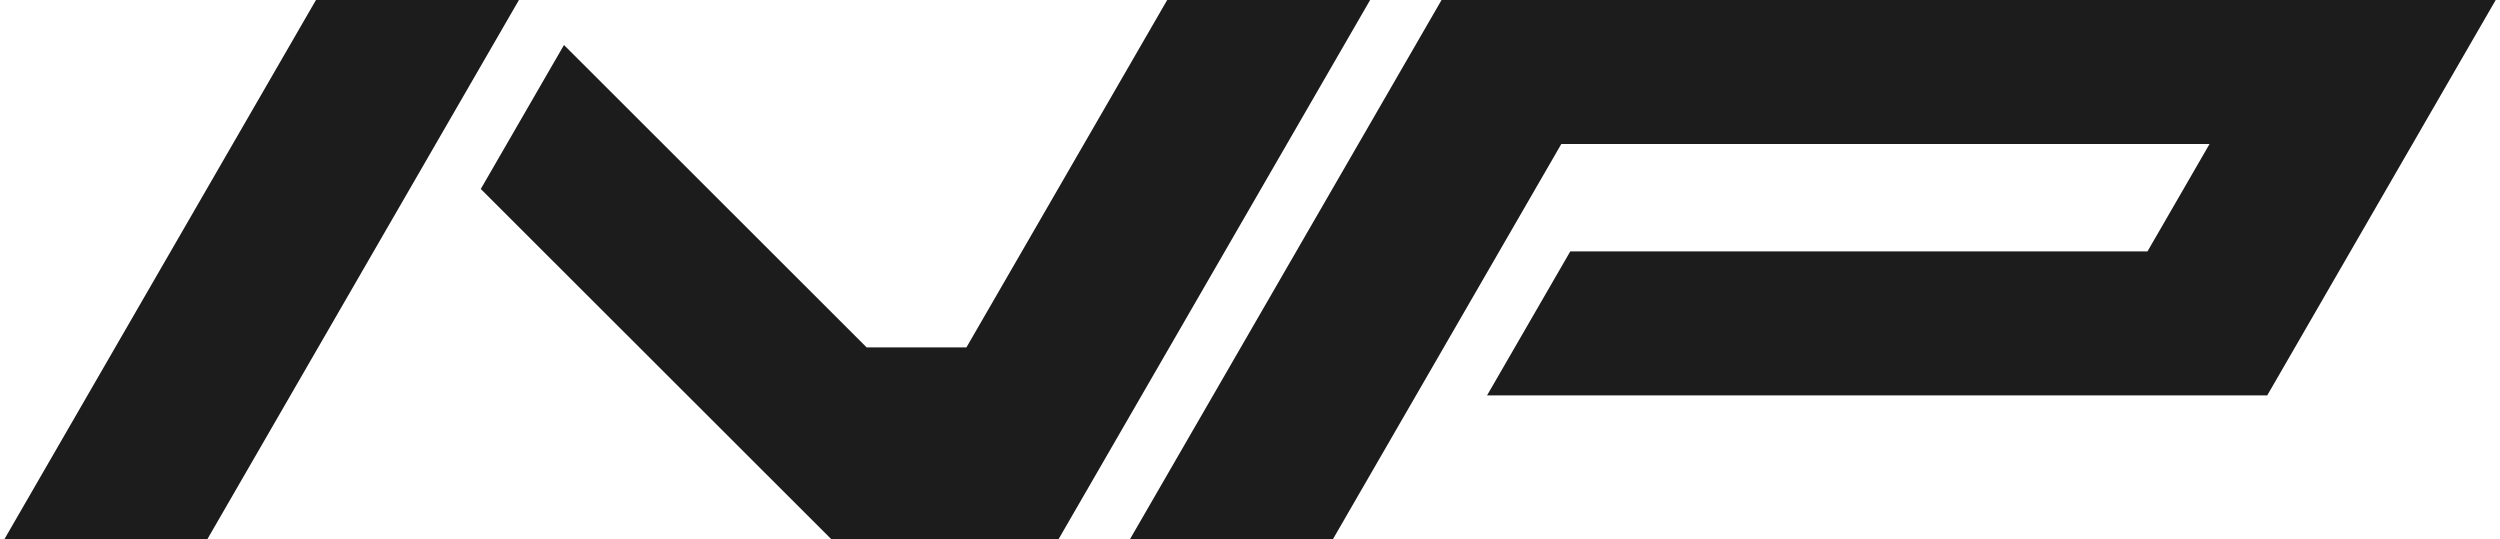
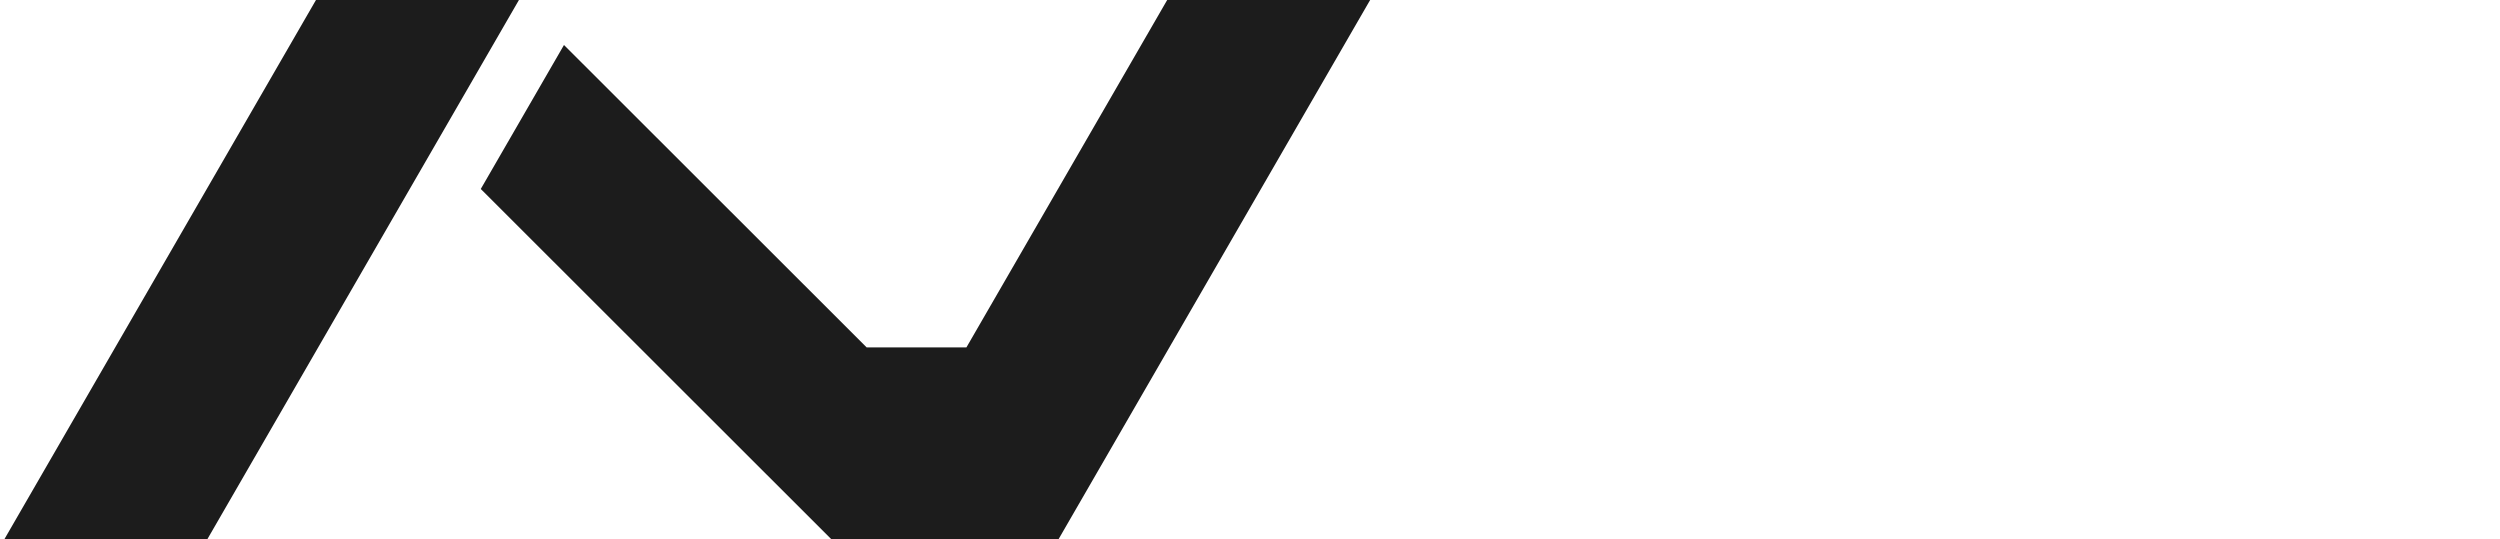
<svg xmlns="http://www.w3.org/2000/svg" width="292" height="63" viewBox="0 0 292 63" fill="none">
  <path d="M24.206 63H0.5L36.906 0H60.612L24.206 63Z" fill="#1C1C1C" />
  <path d="M97.12 63L56.155 22.073L65.873 5.256L101.227 40.578H112.877L136.328 0H160.032L123.626 63H97.12Z" fill="#1C1C1C" />
-   <path d="M173.688 46.183L183.406 29.367H250.824L258.076 16.817H182.362L155.672 63H131.968L168.374 0H291.5L264.812 46.183H173.688Z" fill="#1C1C1C" />
</svg>